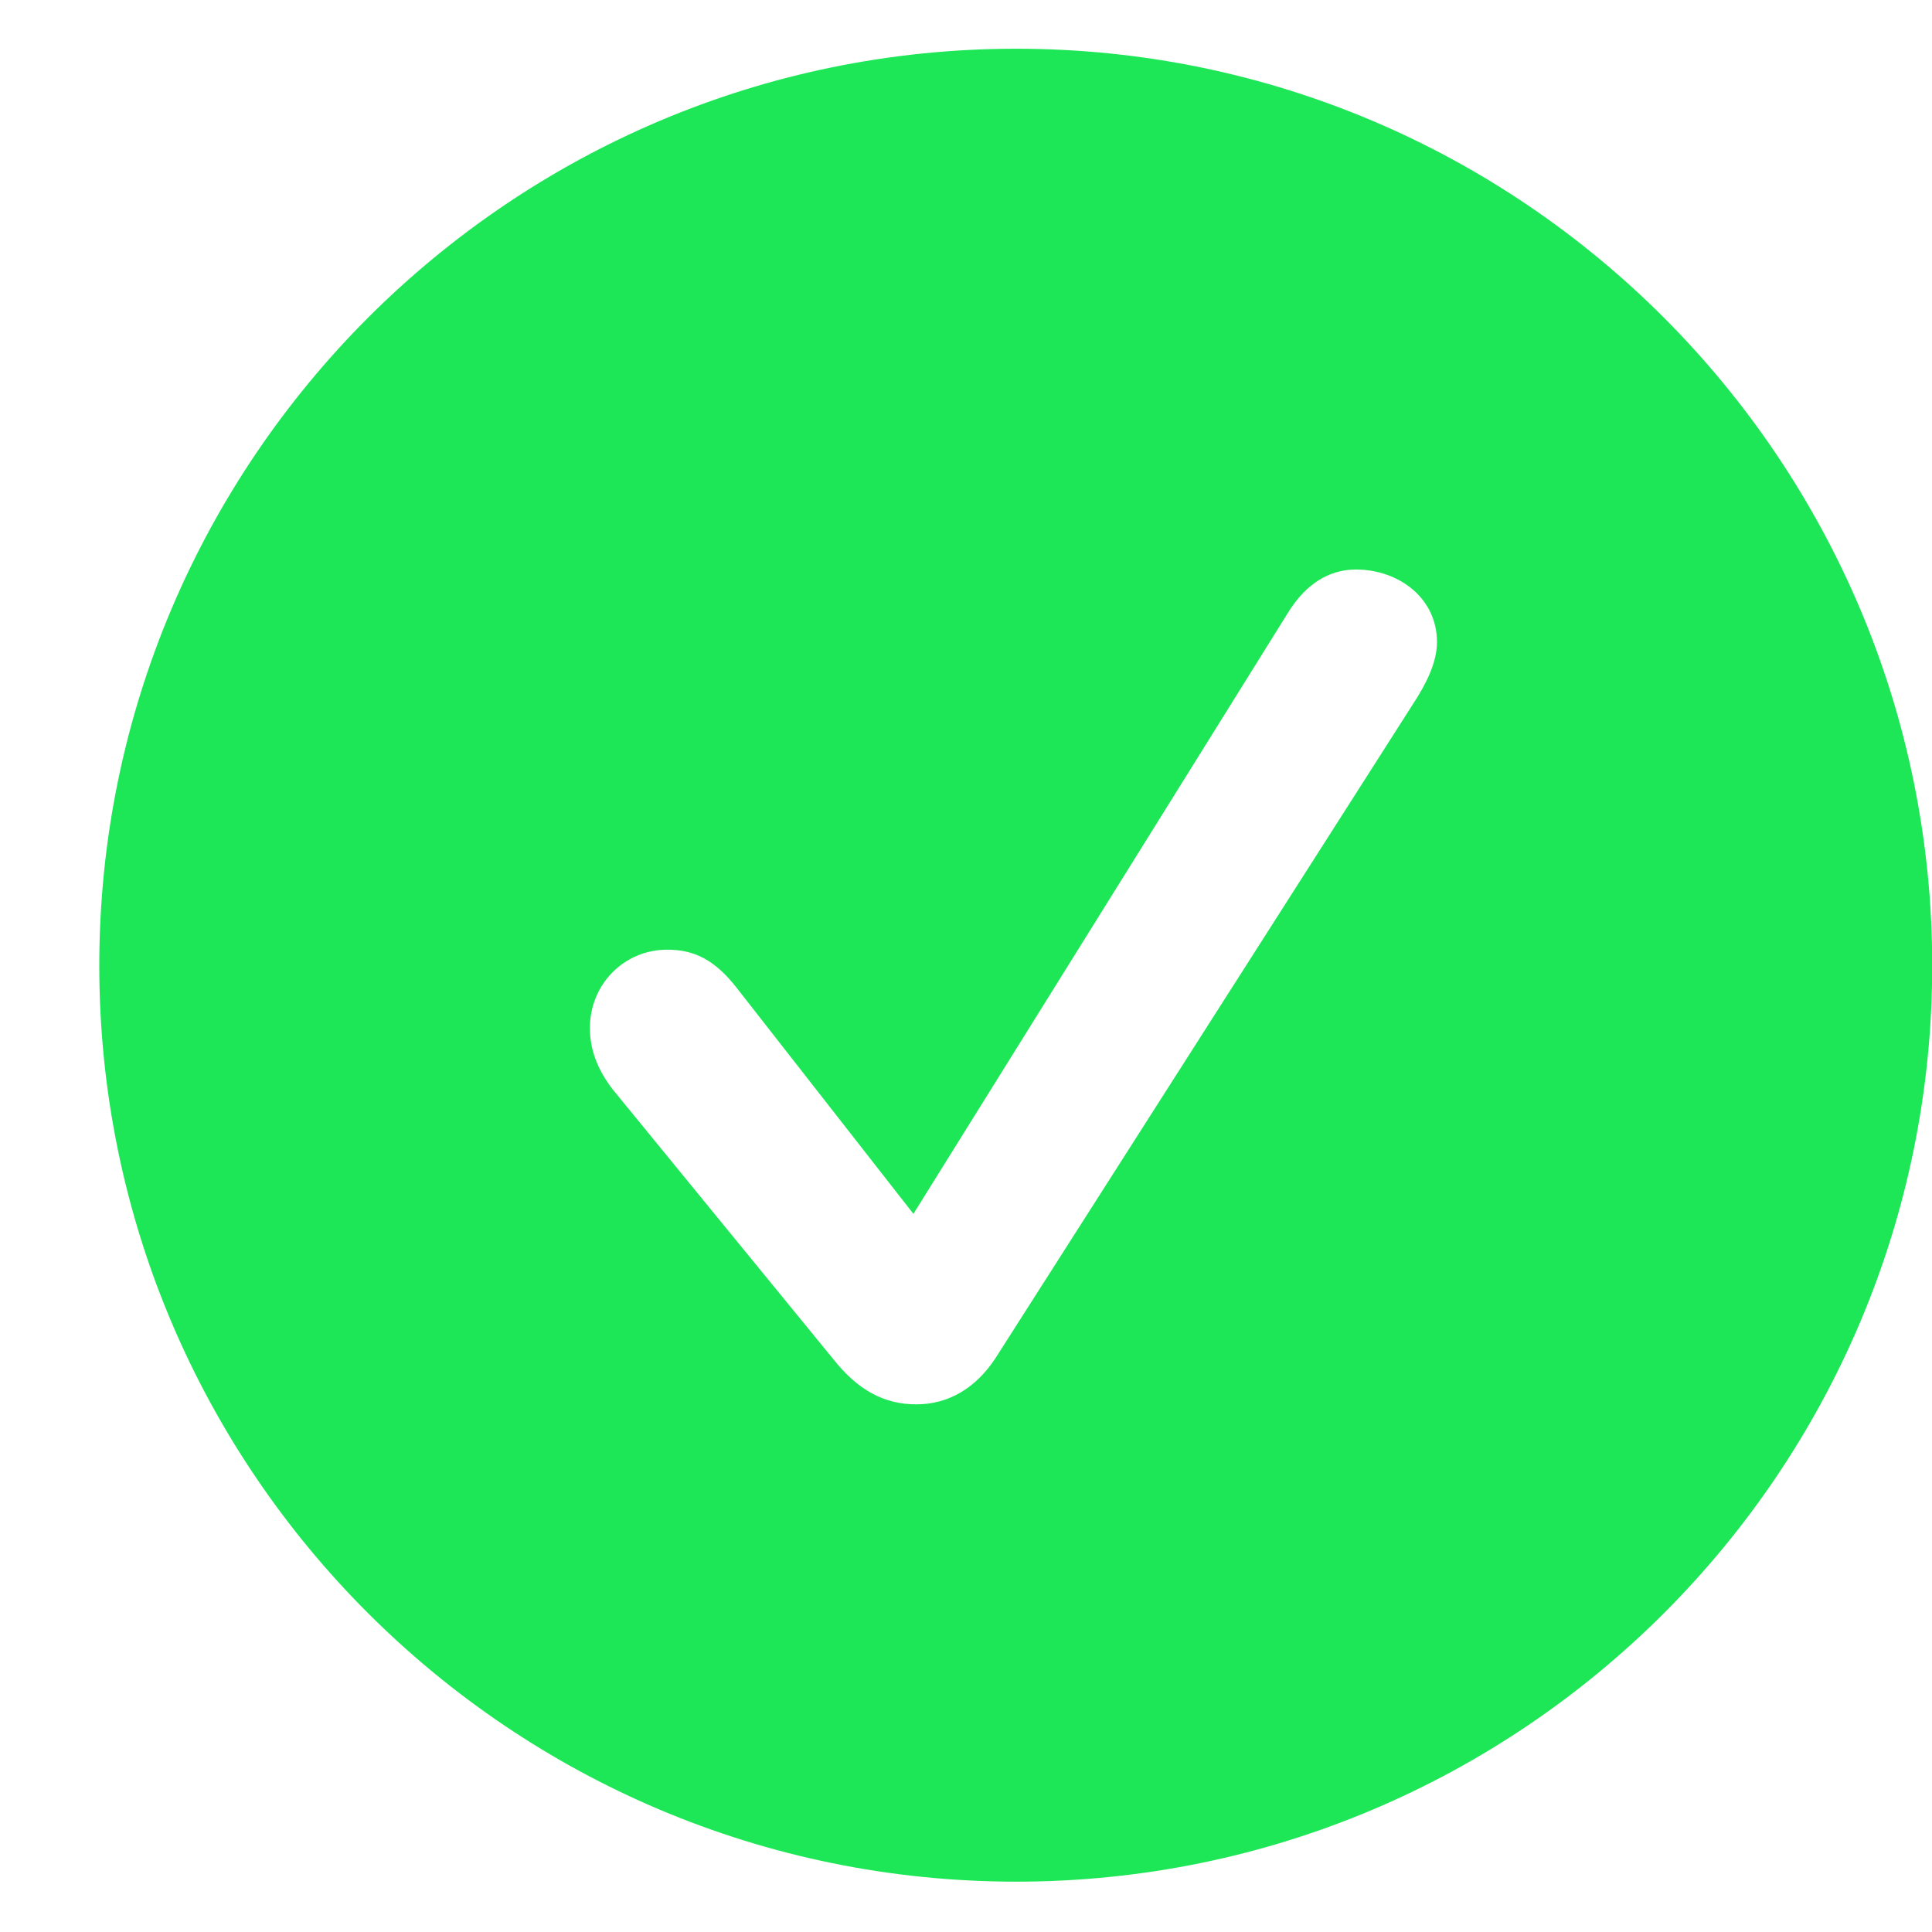
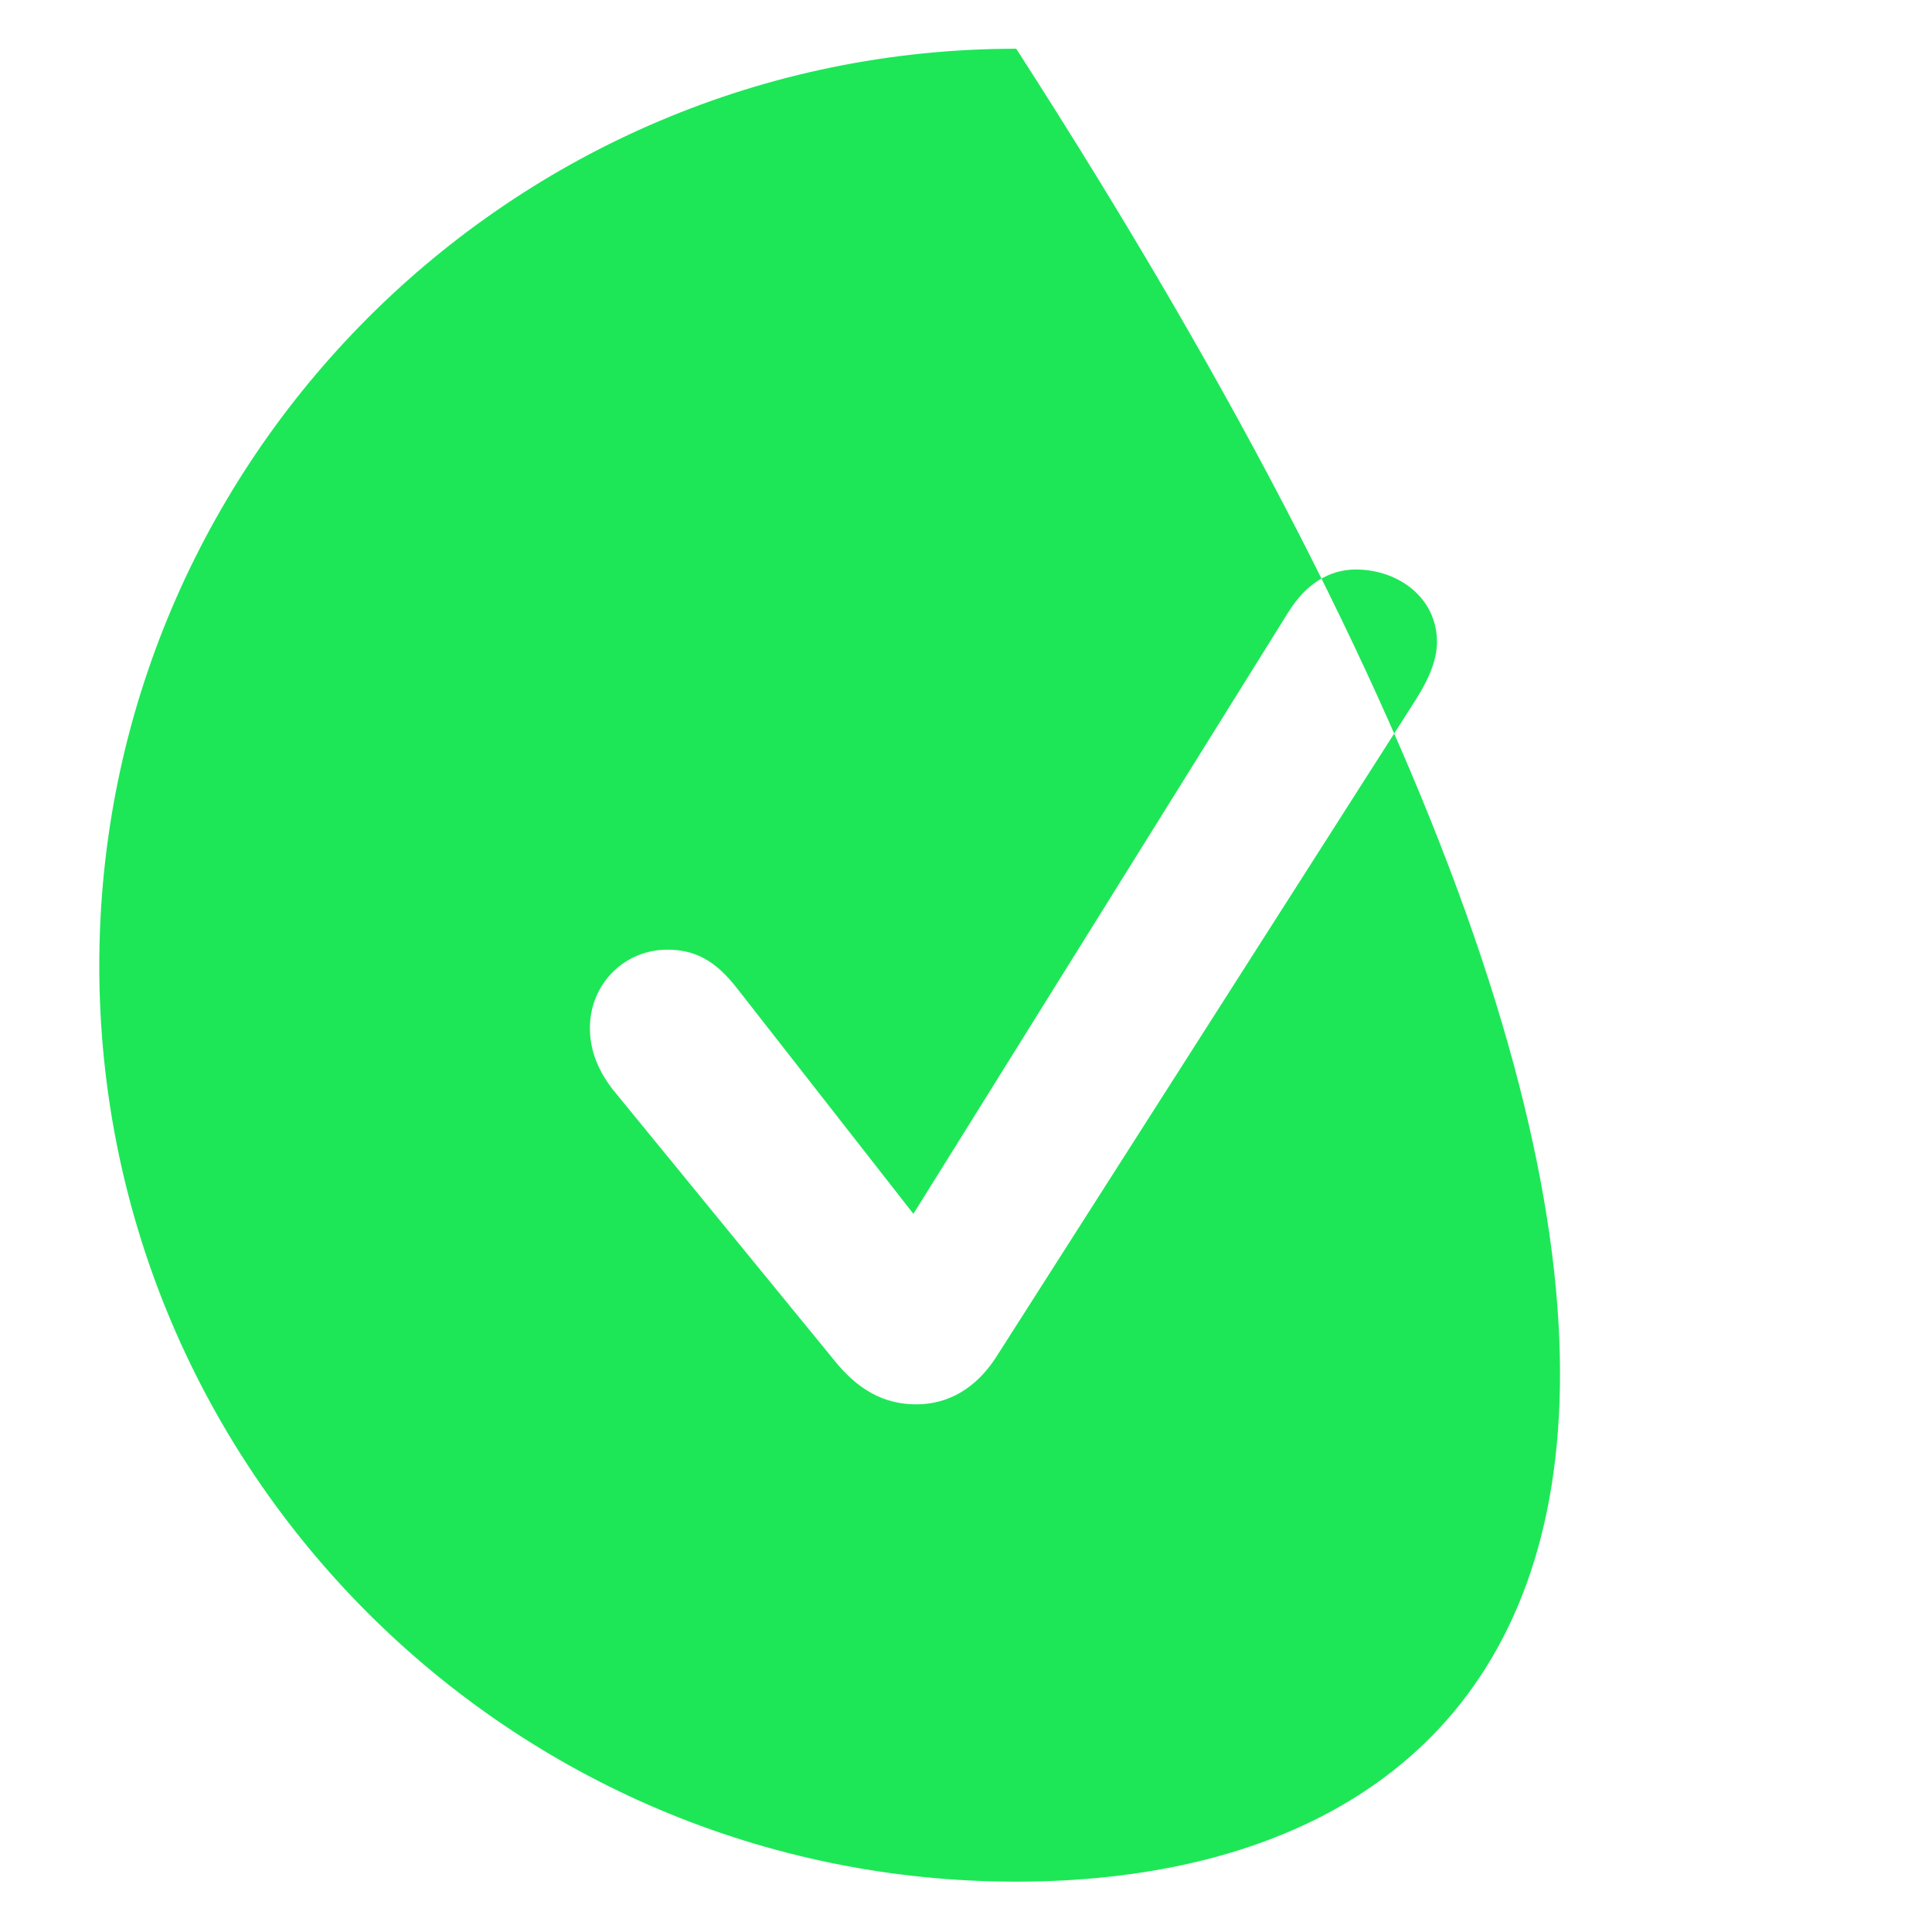
<svg xmlns="http://www.w3.org/2000/svg" width="18" height="18" viewBox="0 0 18 18" fill="none">
-   <path d="M9.468 17.531C4.757 17.531 0.925 13.708 0.925 8.997C0.925 4.286 4.757 0.454 9.468 0.454C14.179 0.454 18.002 4.286 18.002 8.997C18.002 13.708 14.179 17.531 9.468 17.531ZM8.537 13.084C8.835 13.084 9.09 12.935 9.275 12.653L13.168 6.554C13.283 6.378 13.388 6.176 13.388 5.982C13.388 5.569 13.028 5.306 12.632 5.306C12.386 5.306 12.166 5.438 11.999 5.71L8.51 11.309L6.867 9.208C6.656 8.936 6.462 8.848 6.216 8.848C5.812 8.848 5.496 9.173 5.496 9.577C5.496 9.779 5.566 9.964 5.707 10.148L7.763 12.662C7.992 12.952 8.238 13.084 8.537 13.084Z" fill="#1DE757" />
+   <path d="M9.468 17.531C4.757 17.531 0.925 13.708 0.925 8.997C0.925 4.286 4.757 0.454 9.468 0.454C18.002 13.708 14.179 17.531 9.468 17.531ZM8.537 13.084C8.835 13.084 9.09 12.935 9.275 12.653L13.168 6.554C13.283 6.378 13.388 6.176 13.388 5.982C13.388 5.569 13.028 5.306 12.632 5.306C12.386 5.306 12.166 5.438 11.999 5.71L8.51 11.309L6.867 9.208C6.656 8.936 6.462 8.848 6.216 8.848C5.812 8.848 5.496 9.173 5.496 9.577C5.496 9.779 5.566 9.964 5.707 10.148L7.763 12.662C7.992 12.952 8.238 13.084 8.537 13.084Z" fill="#1DE757" />
</svg>